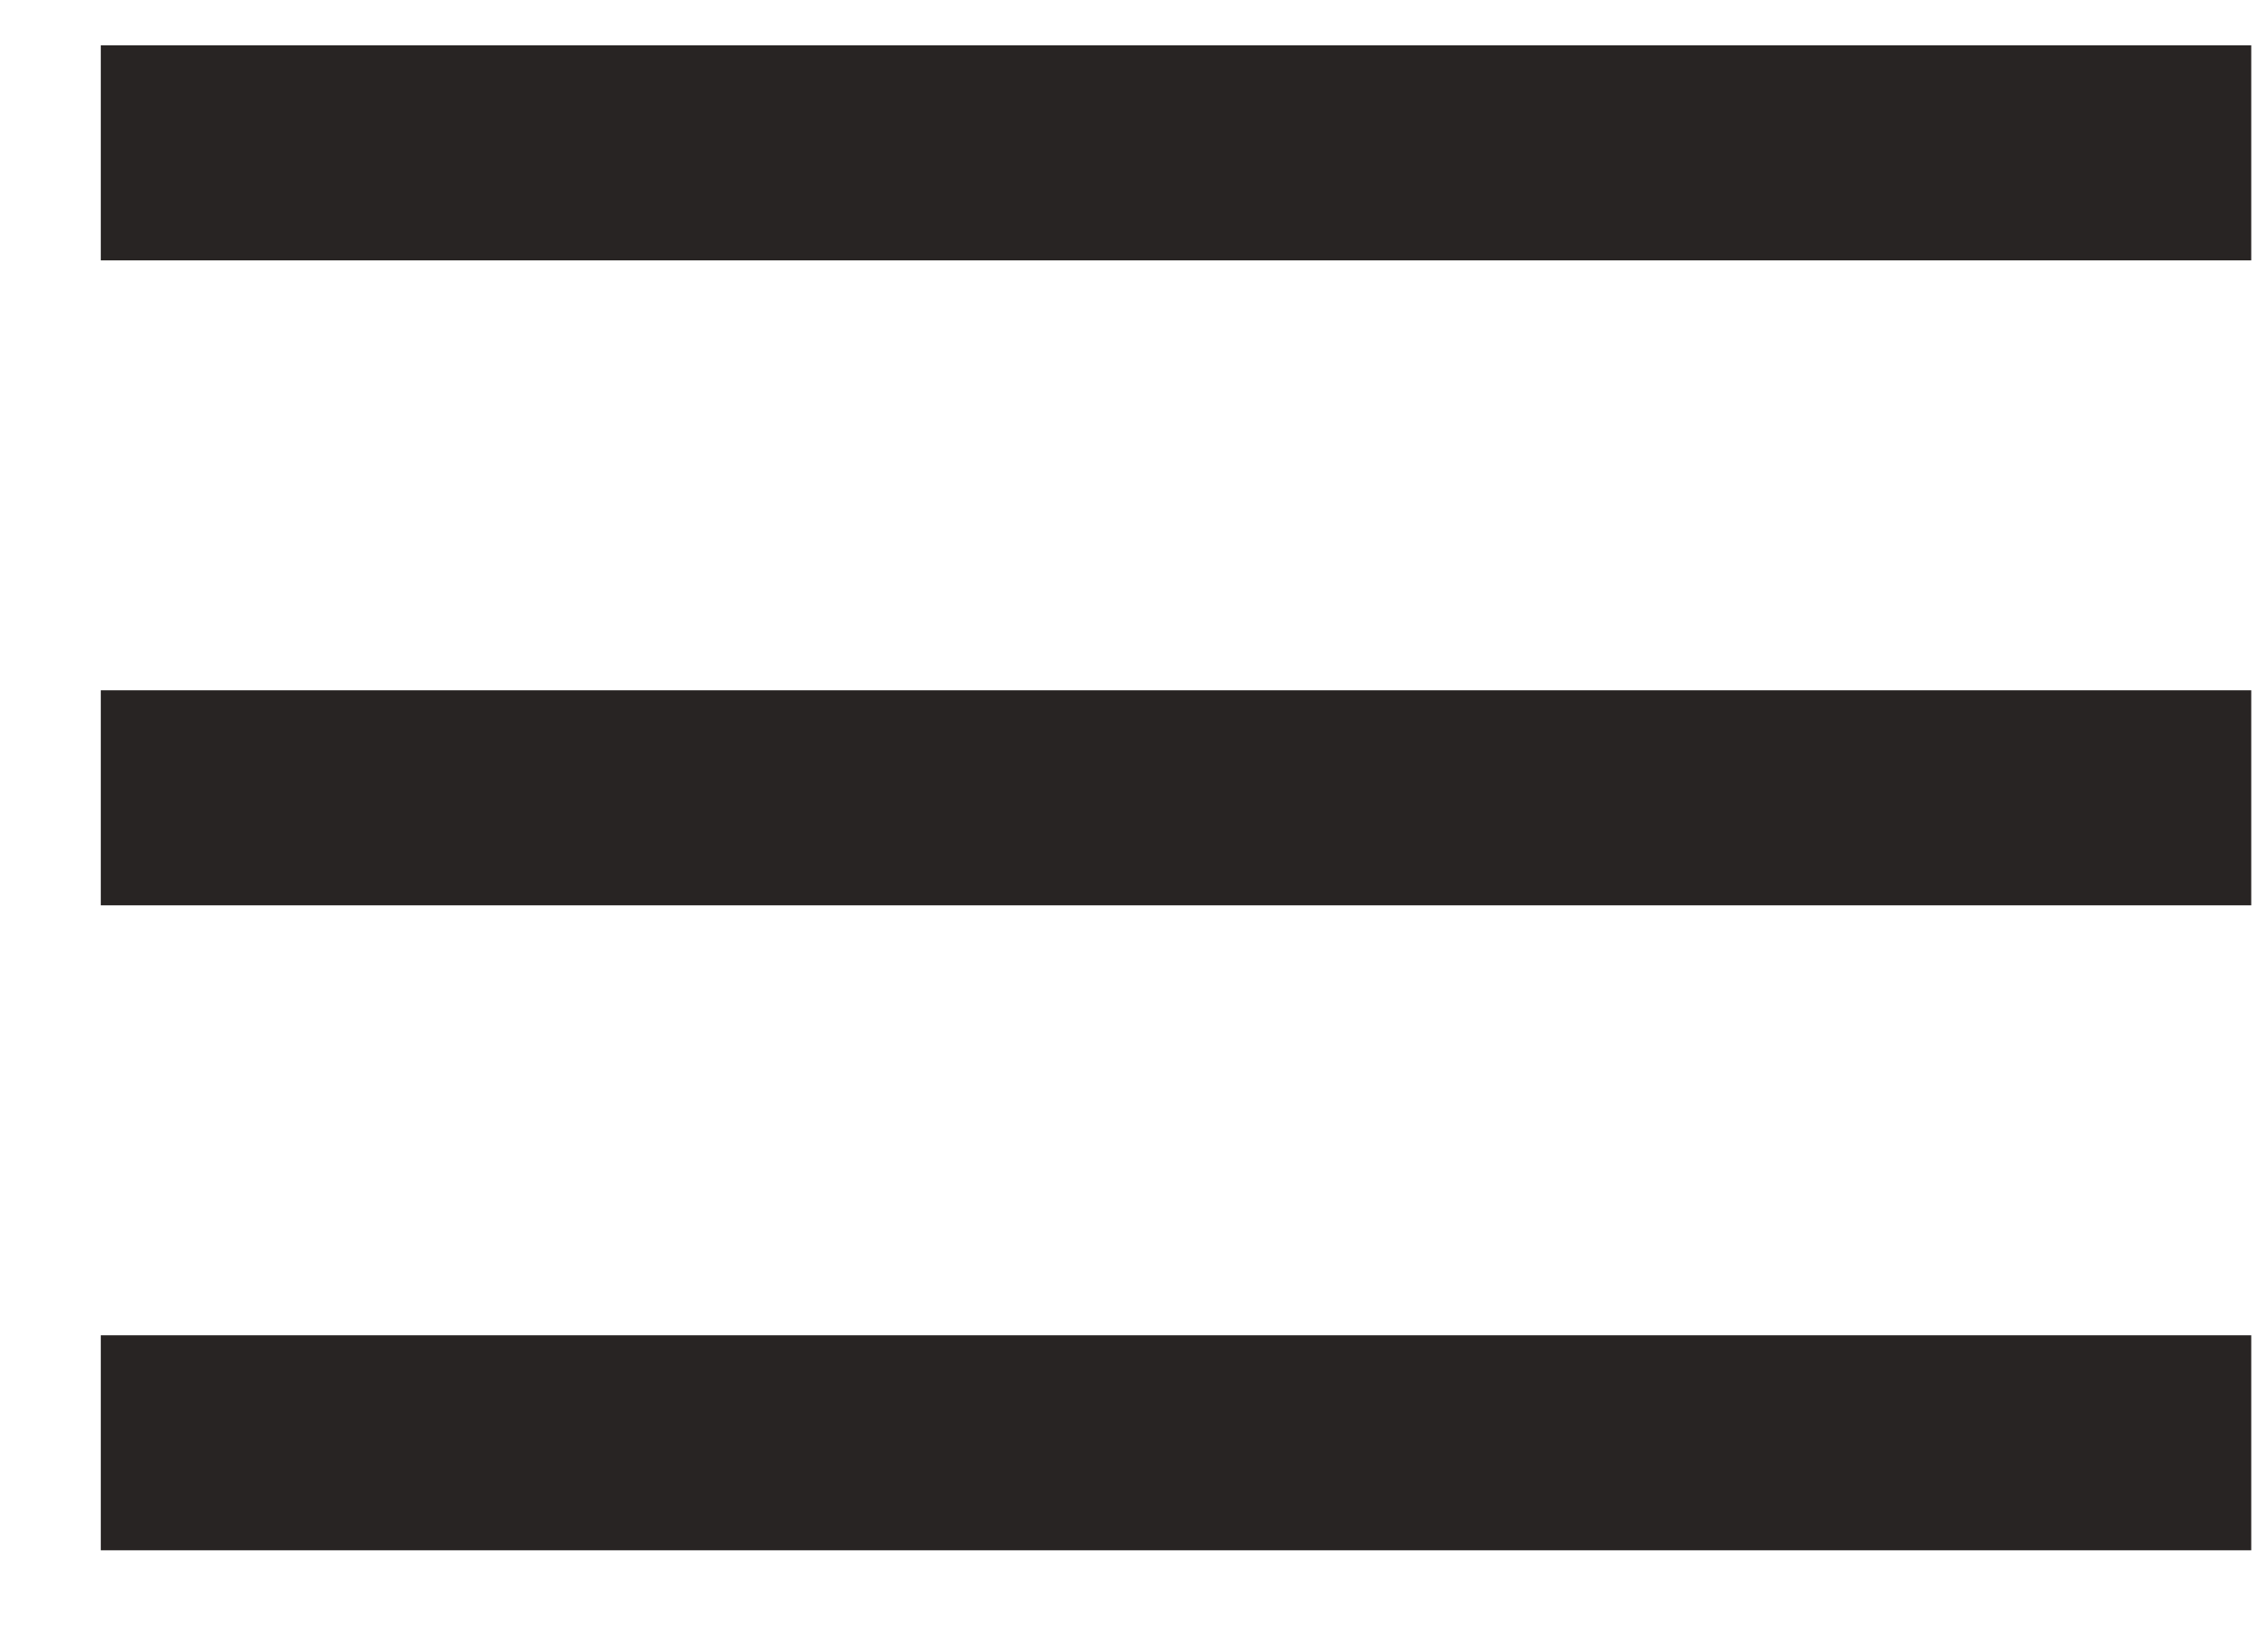
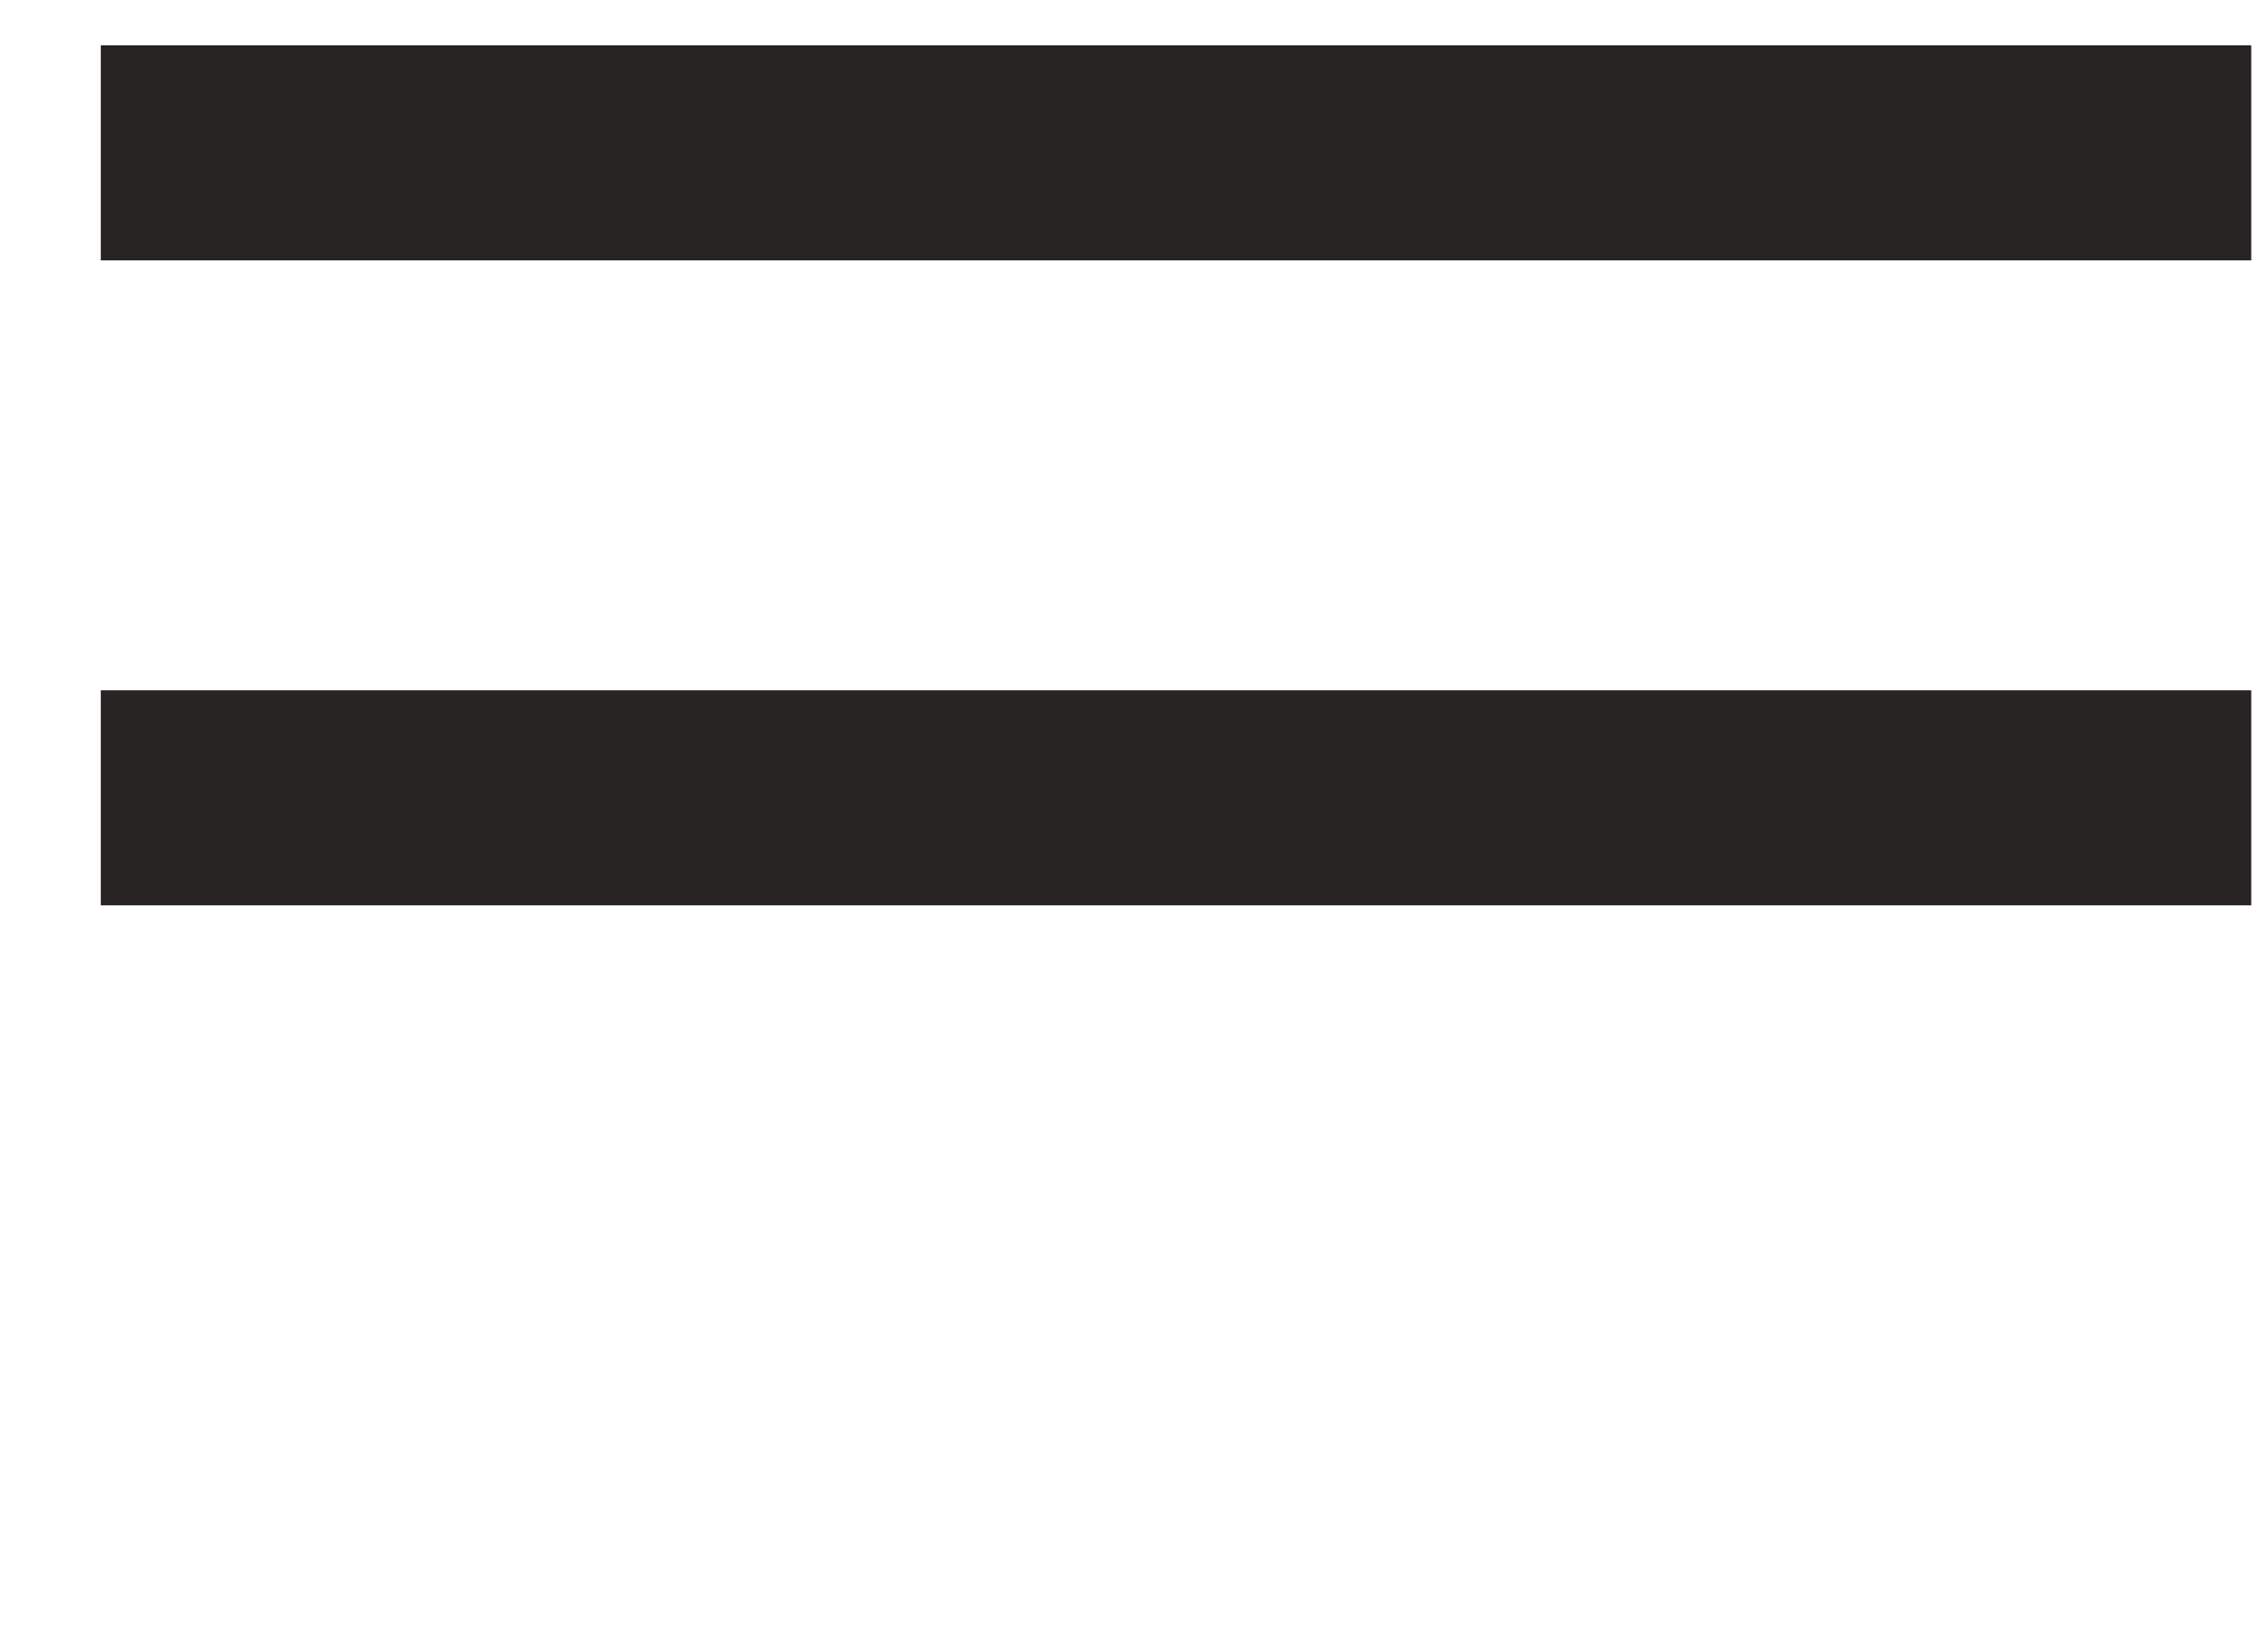
<svg xmlns="http://www.w3.org/2000/svg" width="18" height="13" viewBox="0 0 18 13" fill="none">
  <rect x="0.8" y="0.36" width="17.067" height="1.707" fill="#282423" />
  <rect x="0.8" y="5.48" width="17.067" height="1.707" fill="#282423" />
-   <rect x="0.8" y="10.6" width="17.067" height="1.707" fill="#282423" />
</svg>